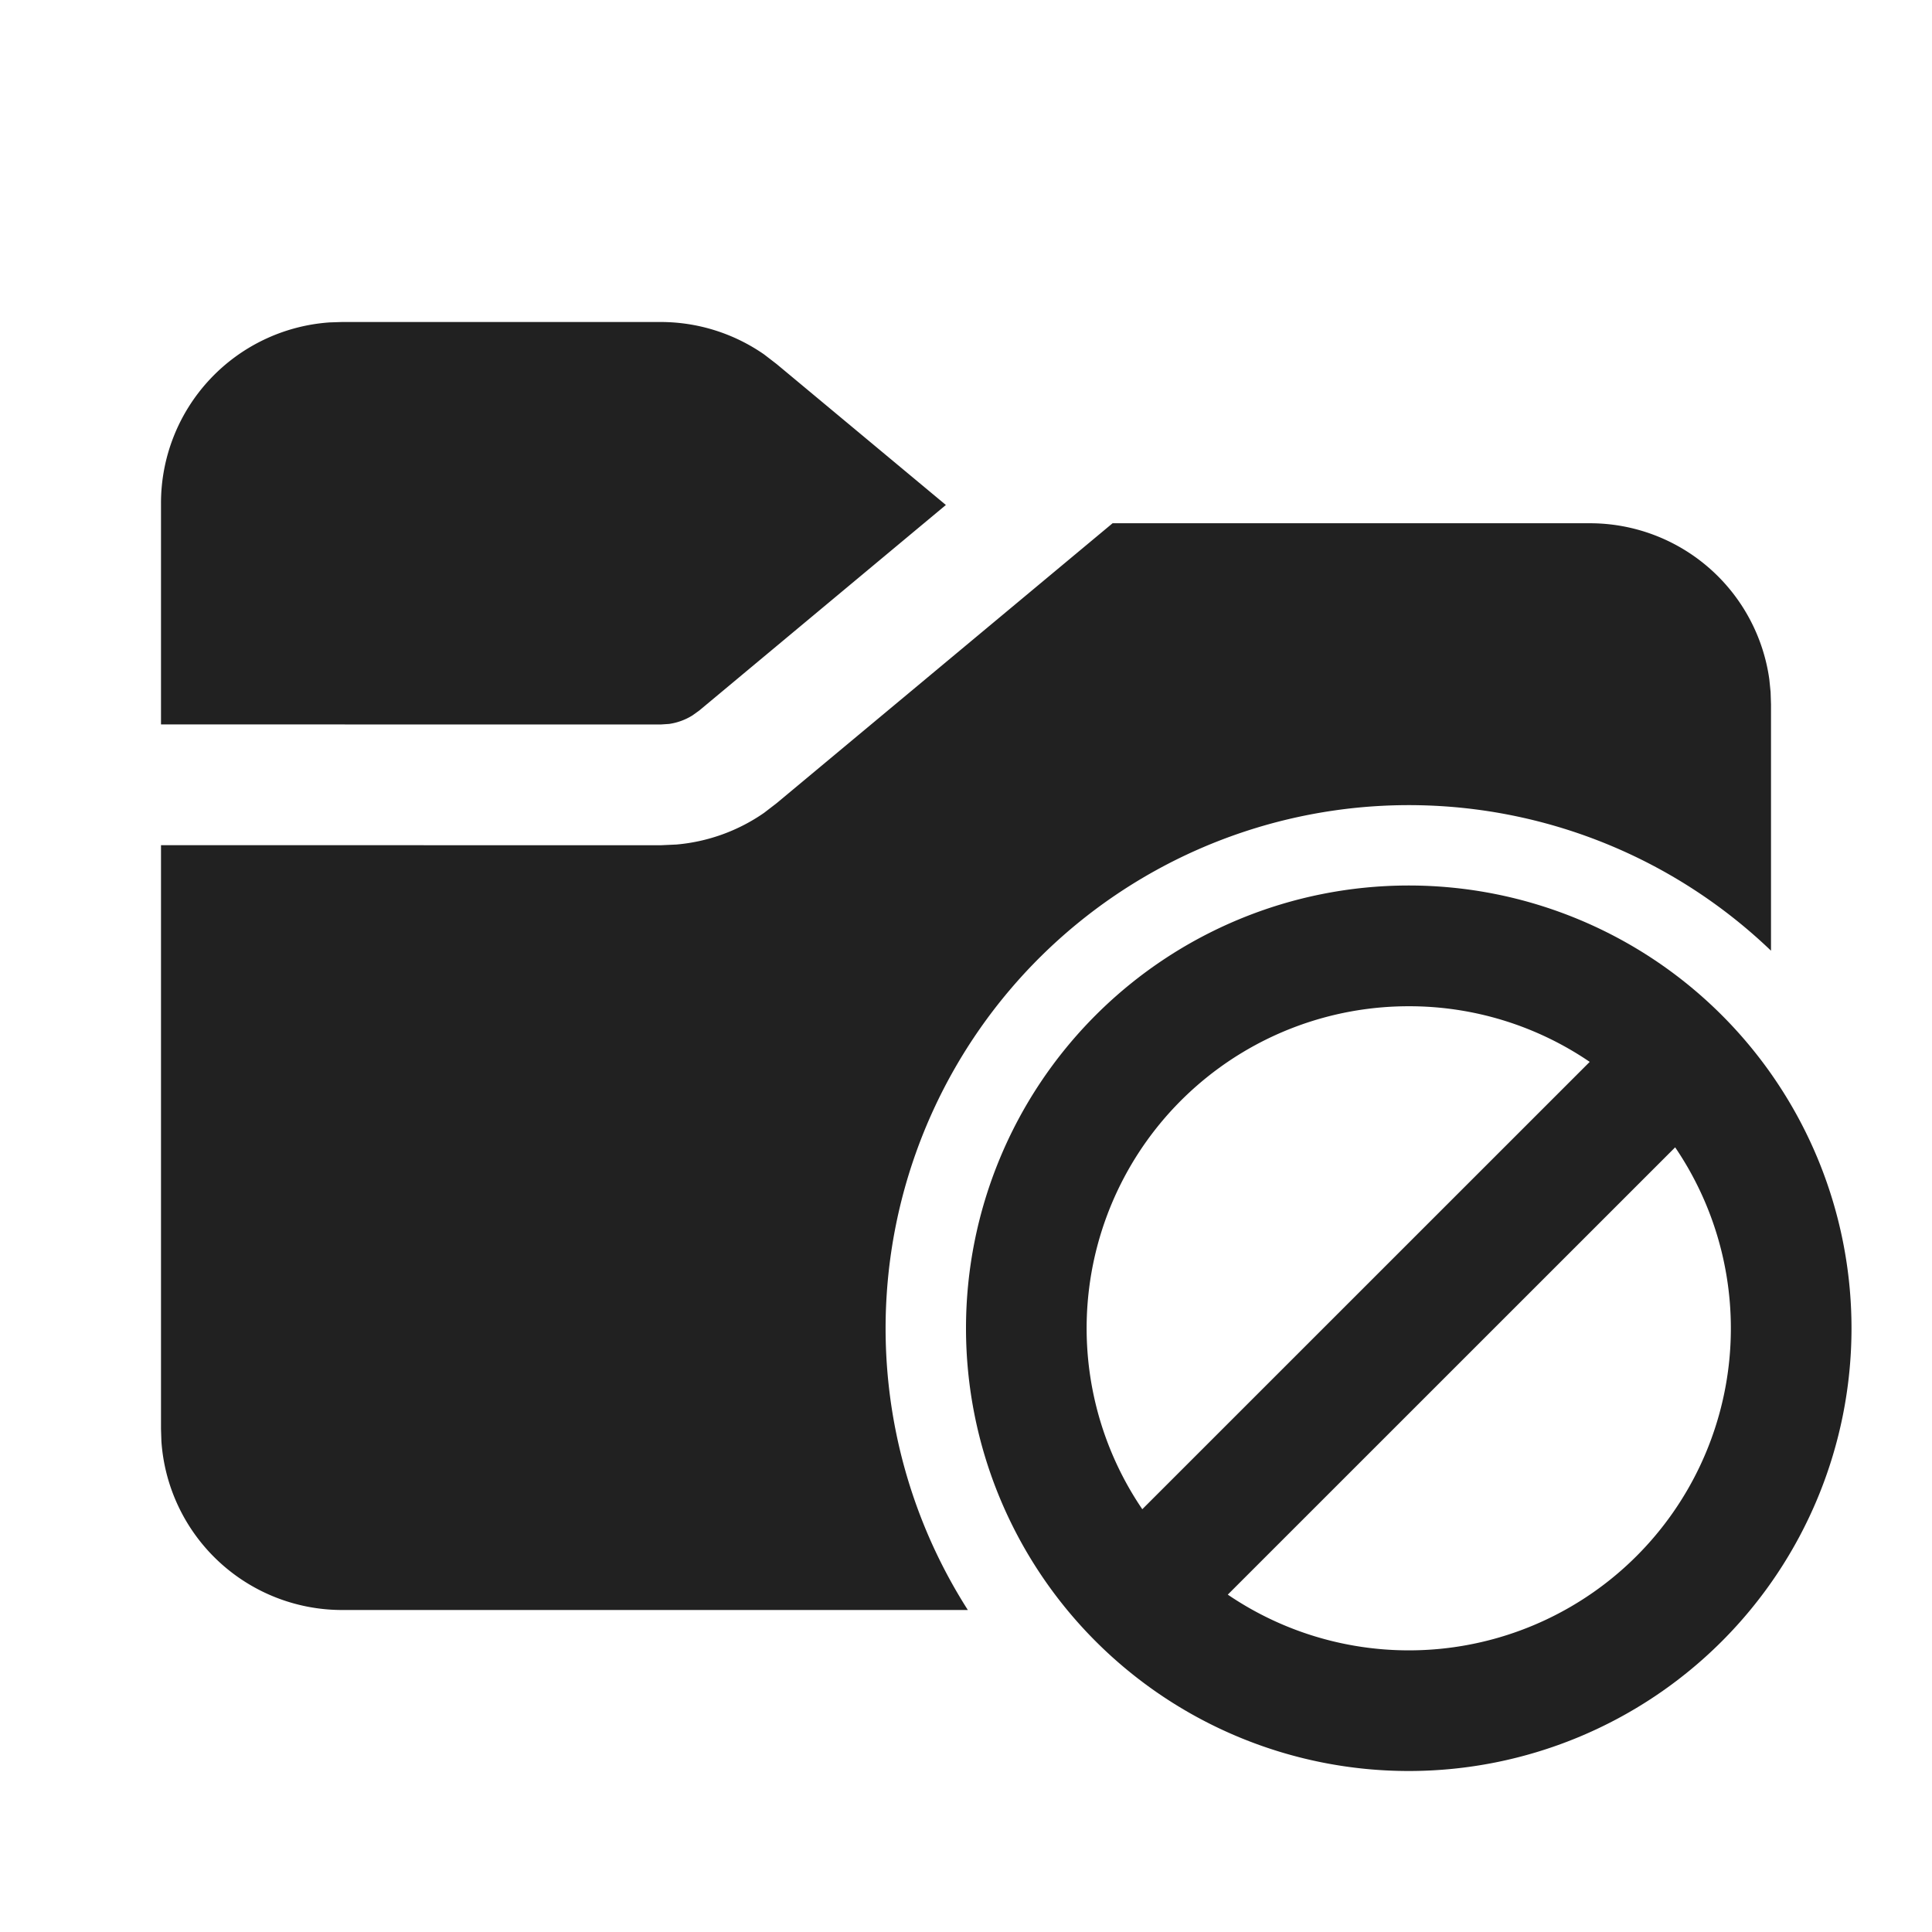
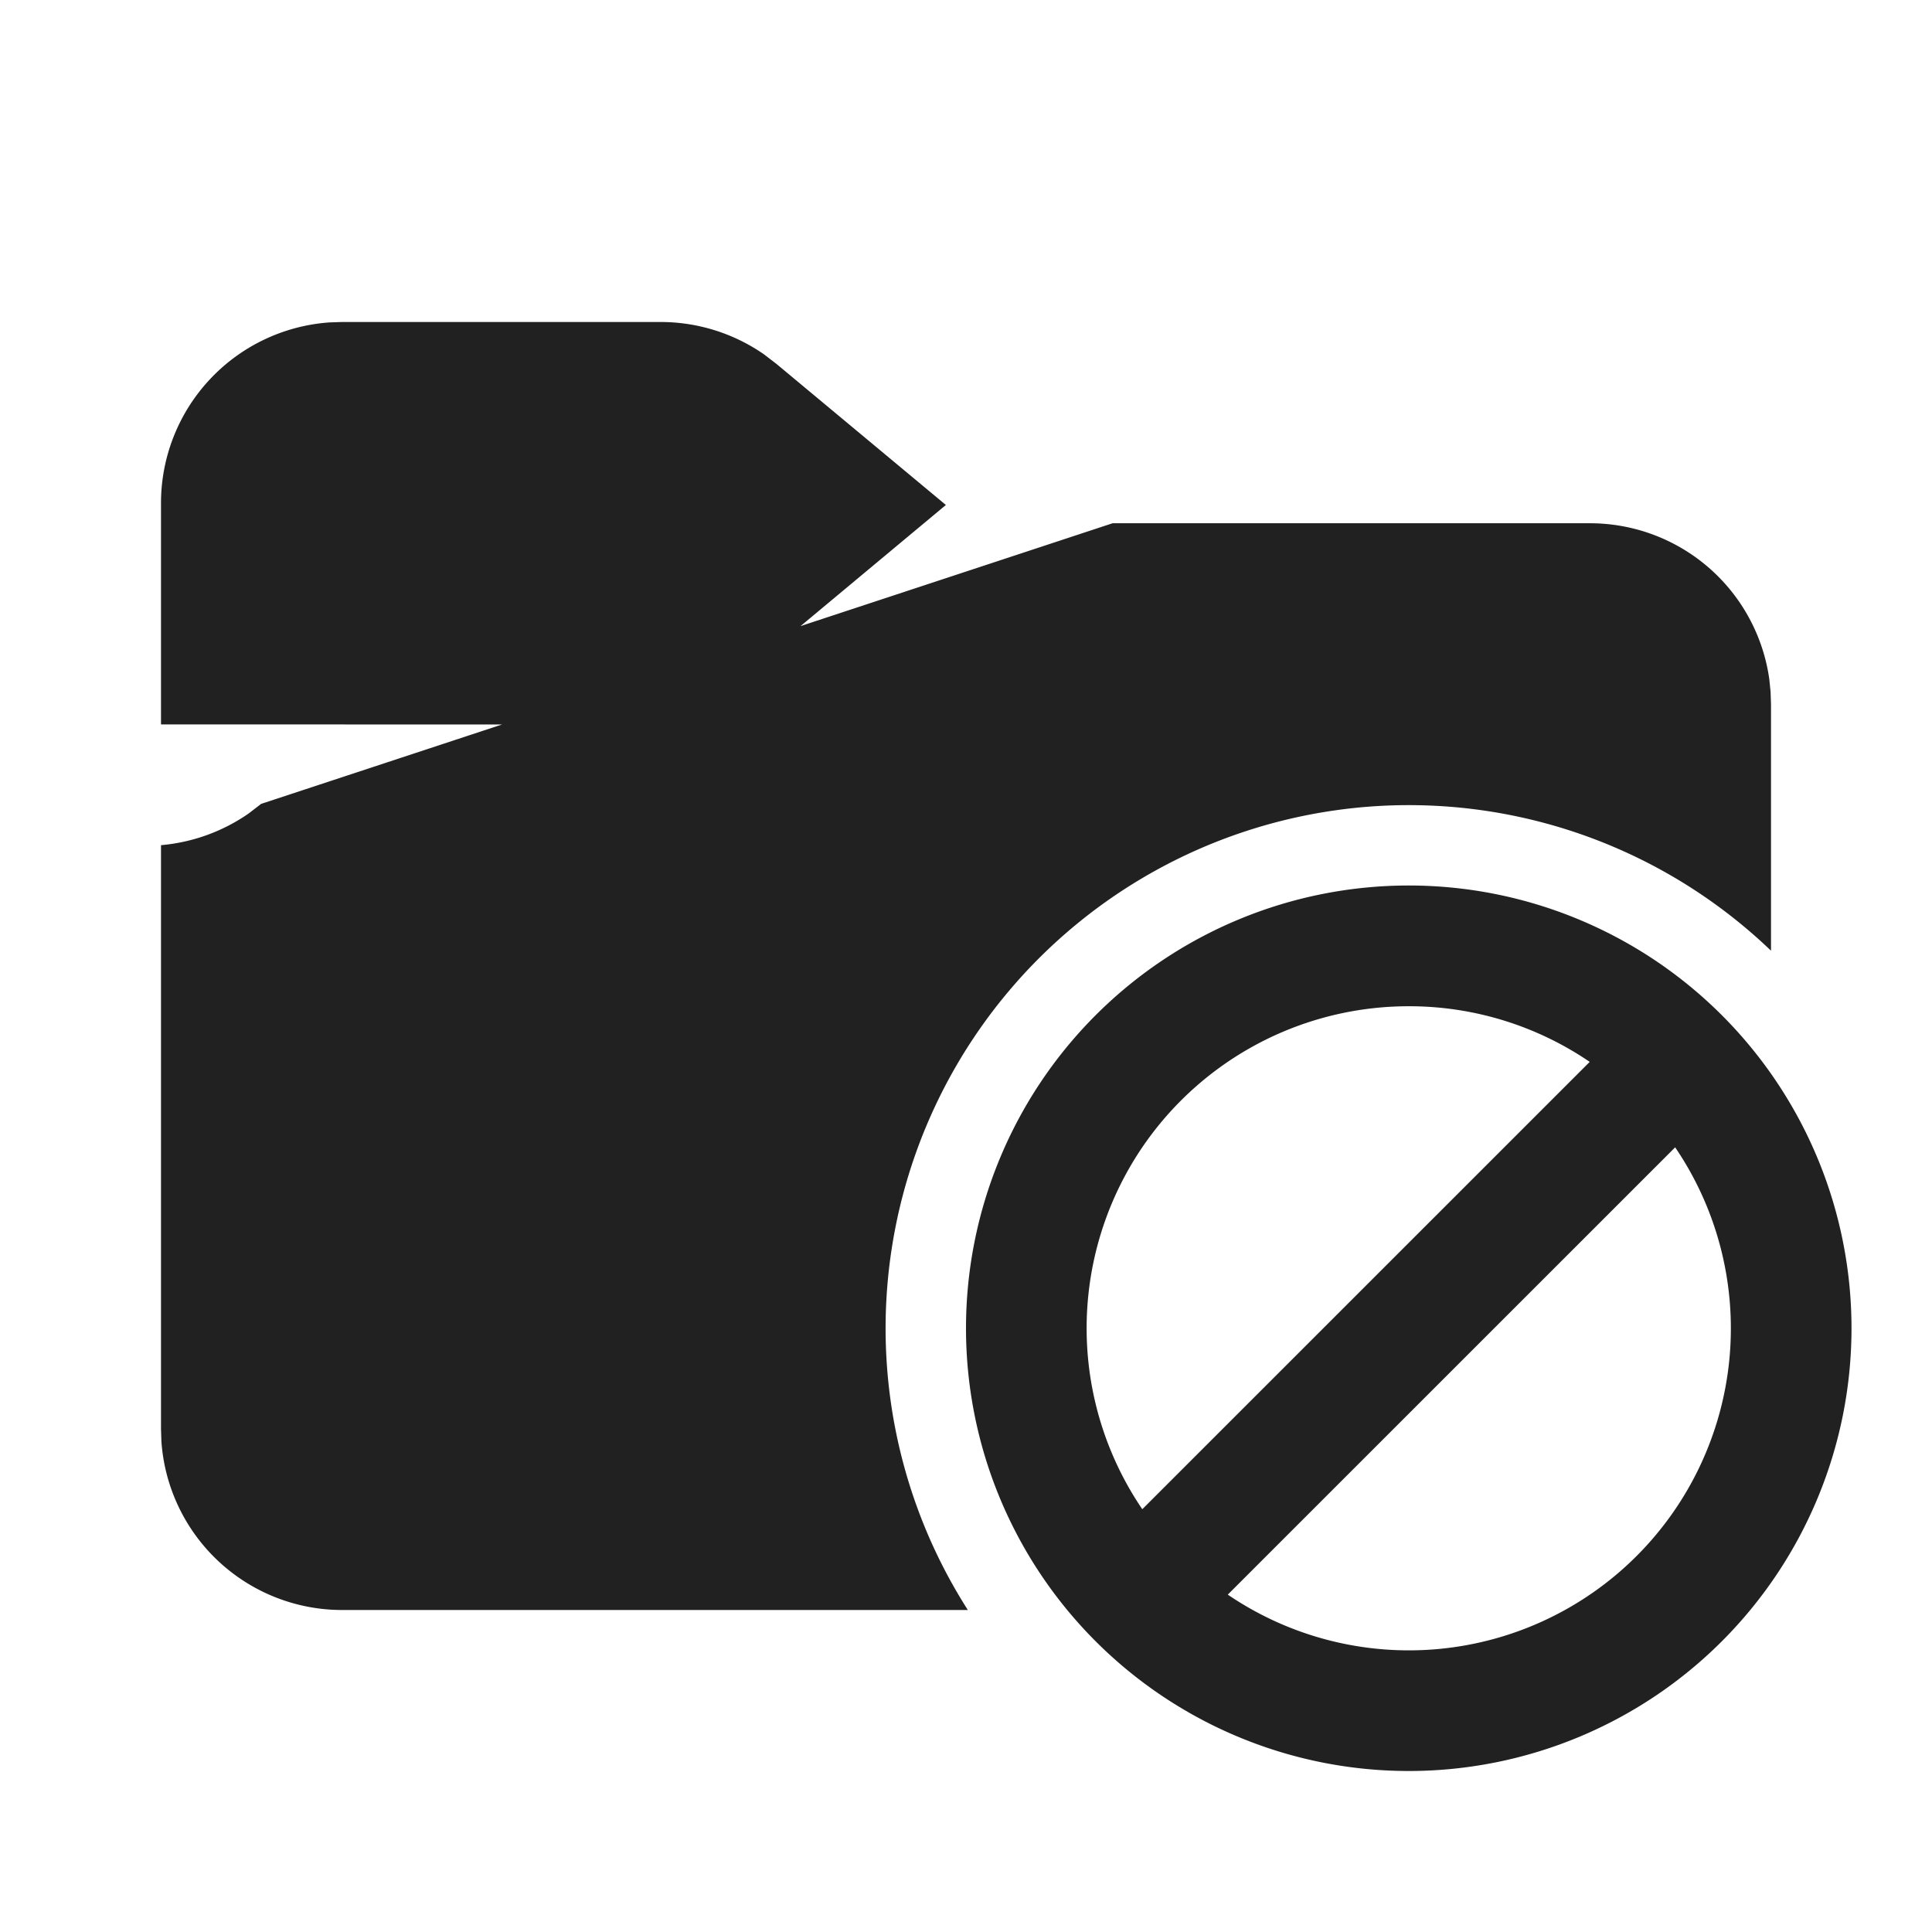
<svg xmlns="http://www.w3.org/2000/svg" width="24" height="24" fill="none" viewBox="0 0 24 24">
-   <path d="M17.5 11a5.5 5.5 0 1 1 0 11 5.5 5.5 0 0 1 0-11Zm3.31 3.252-5.558 5.557a4 4 0 0 0 5.557-5.557ZM19.75 6.5a2.25 2.25 0 0 1 2.229 1.938l.016.158.005.154v3.06A6.5 6.5 0 0 0 12.023 20H4.25a2.25 2.25 0 0 1-2.245-2.096L2 17.75v-7.251l6.207.001.196-.009a2.25 2.25 0 0 0 1.088-.393l.156-.12L13.821 6.5h5.929Zm-2.25 6a4 4 0 0 0-3.31 6.248l5.558-5.557A3.981 3.981 0 0 0 17.5 12.5ZM8.207 4c.46 0 .908.141 1.284.402l.156.12 2.103 1.751-3.063 2.553-.085.061a.75.75 0 0 1-.29.106L8.206 9 2 8.999V6.25a2.25 2.25 0 0 1 2.096-2.245L4.25 4h3.957Z" fill="#212121" />
+   <path d="M17.5 11a5.5 5.5 0 1 1 0 11 5.5 5.5 0 0 1 0-11Zm3.31 3.252-5.558 5.557a4 4 0 0 0 5.557-5.557ZM19.75 6.5a2.25 2.25 0 0 1 2.229 1.938l.016.158.005.154v3.06A6.5 6.5 0 0 0 12.023 20H4.25a2.25 2.25 0 0 1-2.245-2.096L2 17.75v-7.251a2.25 2.25 0 0 0 1.088-.393l.156-.12L13.821 6.5h5.929Zm-2.25 6a4 4 0 0 0-3.31 6.248l5.558-5.557A3.981 3.981 0 0 0 17.5 12.5ZM8.207 4c.46 0 .908.141 1.284.402l.156.12 2.103 1.751-3.063 2.553-.085.061a.75.75 0 0 1-.29.106L8.206 9 2 8.999V6.25a2.25 2.25 0 0 1 2.096-2.245L4.25 4h3.957Z" fill="#212121" />
</svg>